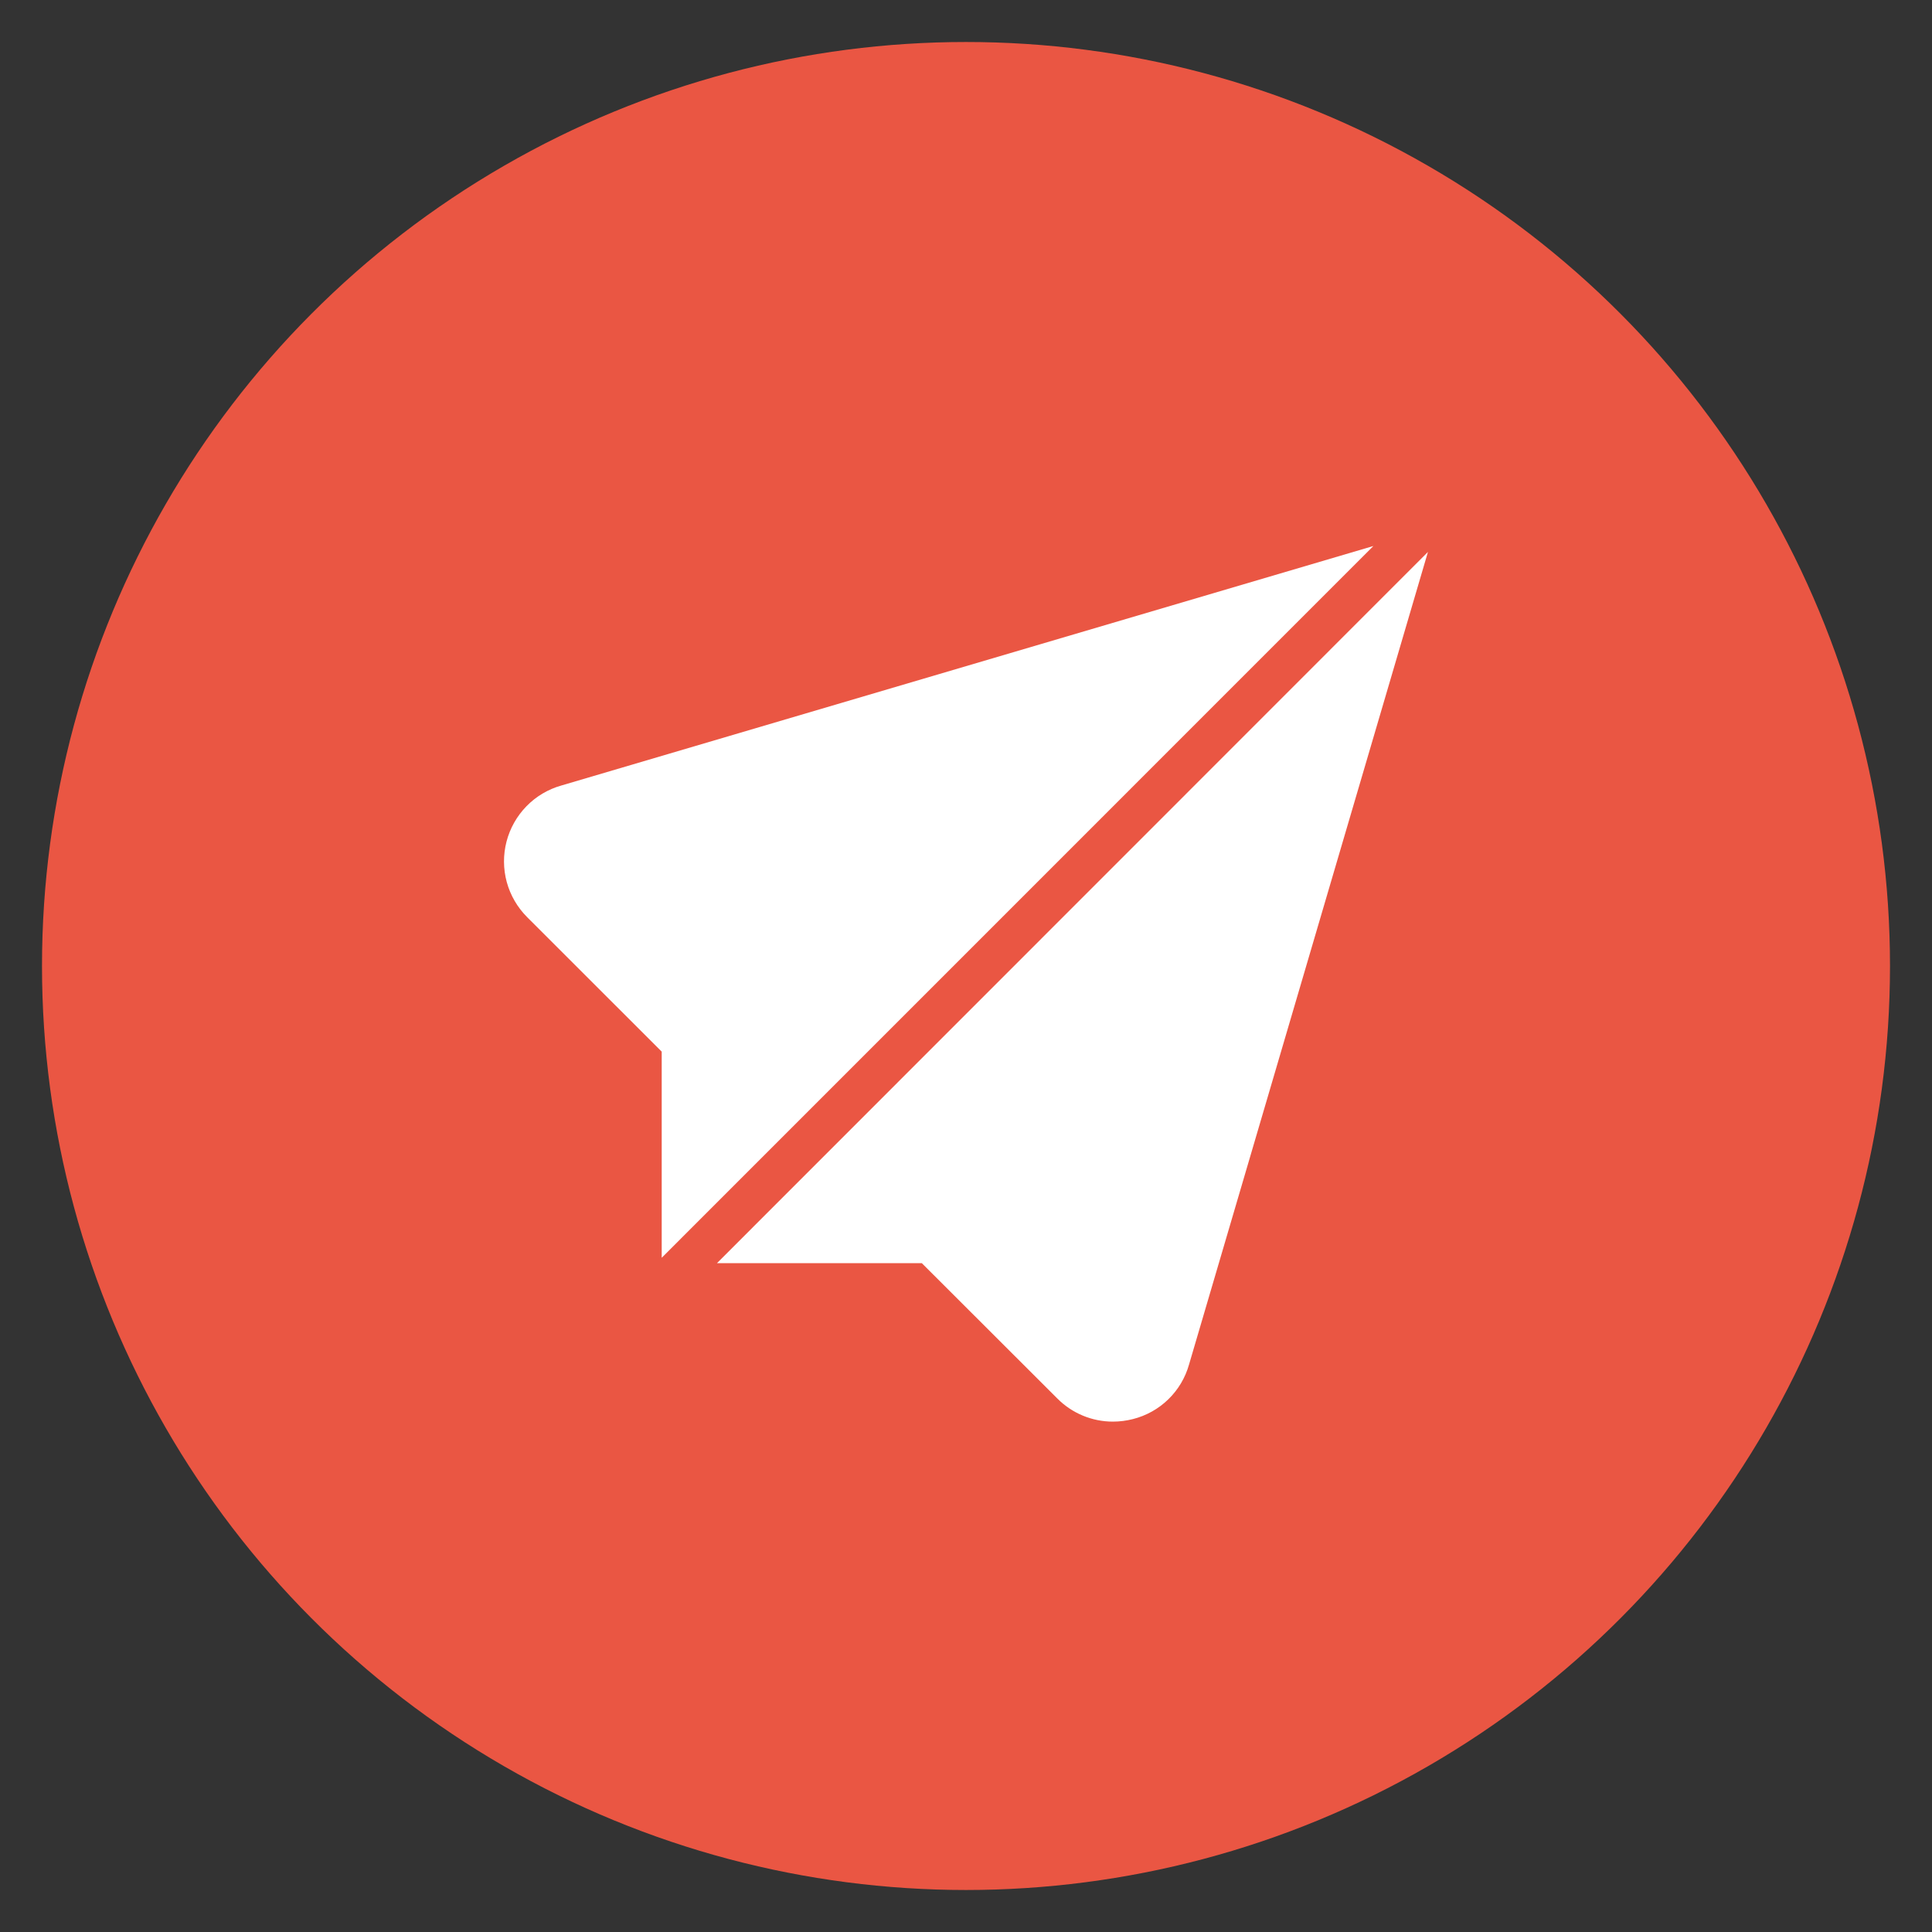
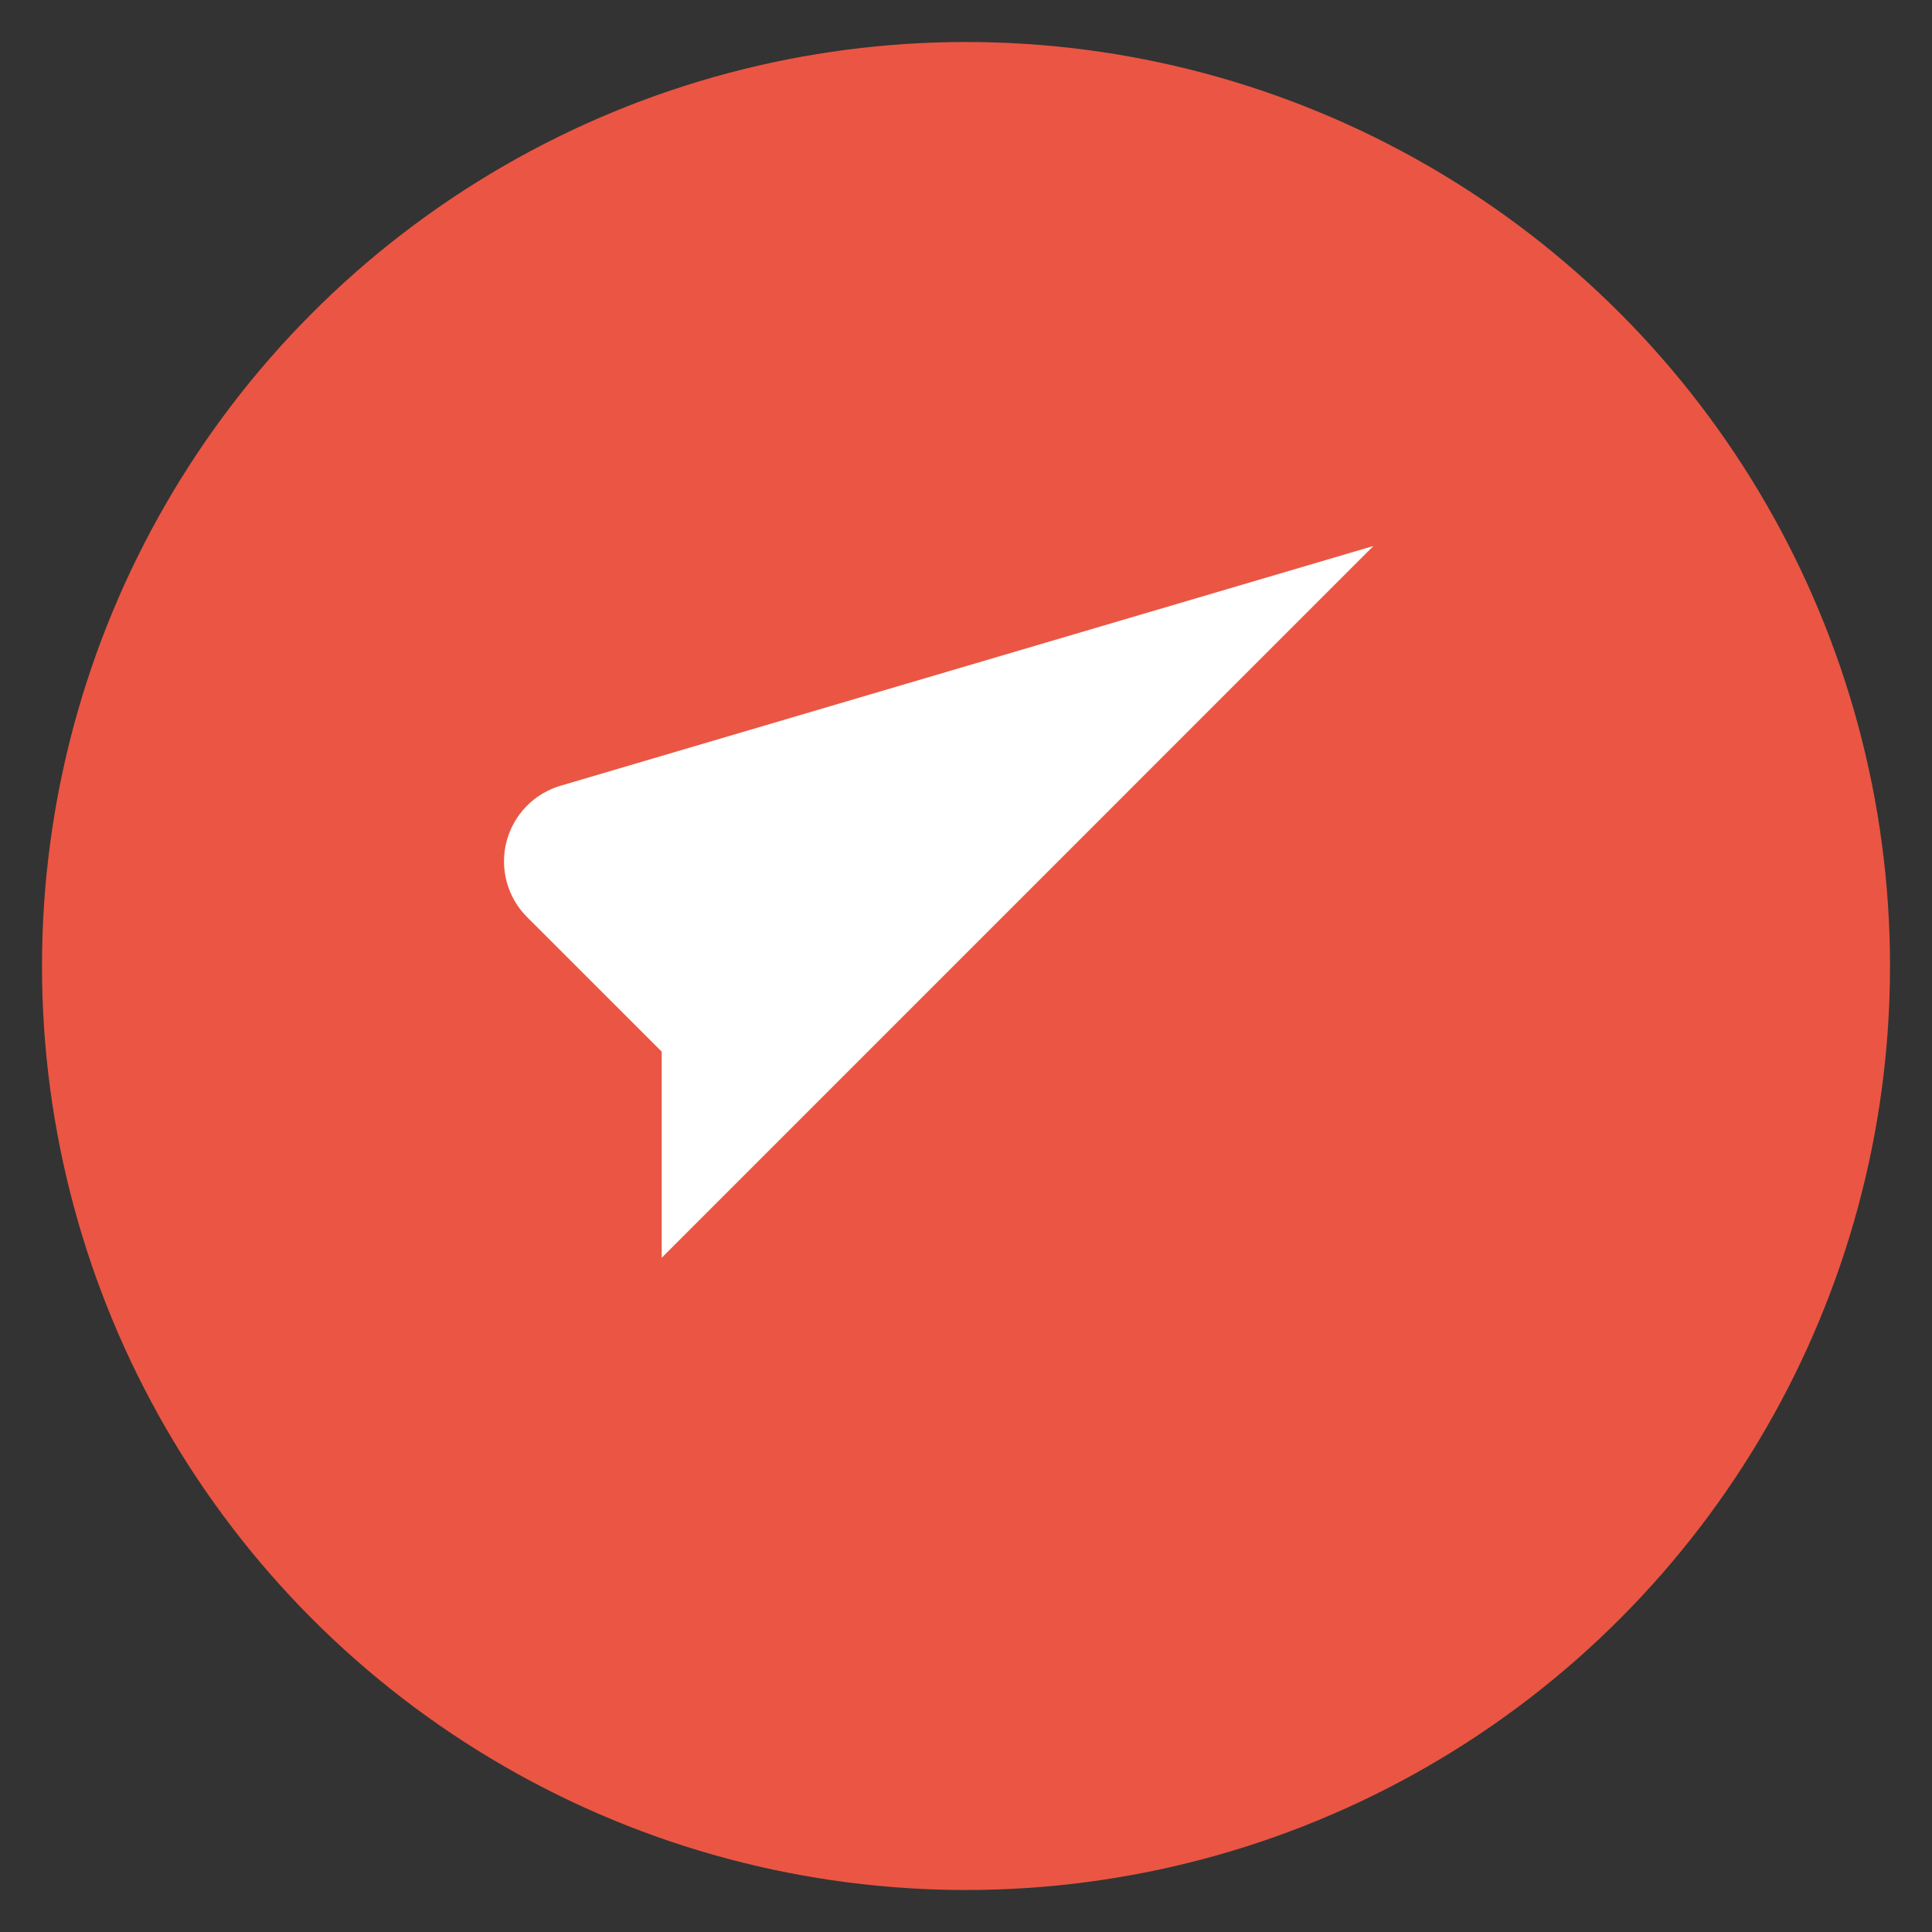
<svg xmlns="http://www.w3.org/2000/svg" width="46" height="46" viewBox="0 0 46 46" fill="none">
  <rect x="0" y="0" width="46" height="46" fill="#333333" stroke="none" />
  <circle cx="23" cy="23" r="22" fill="#EA5643" />
  <path d="M15.755 29.947L32.7 13L13.364 18.703C13.049 18.792 12.763 18.962 12.534 19.197C12.306 19.431 12.142 19.721 12.06 20.038C11.978 20.354 11.98 20.687 12.066 21.003C12.153 21.319 12.32 21.606 12.552 21.838L15.755 25.039V29.947Z" fill="white" />
-   <path d="M17.07 30.076H21.949L25.175 33.298C25.348 33.472 25.554 33.611 25.781 33.705C26.008 33.8 26.252 33.848 26.497 33.848C26.659 33.848 26.82 33.827 26.977 33.787C27.293 33.707 27.583 33.545 27.817 33.317C28.051 33.09 28.221 32.805 28.31 32.49L33.999 13.141L17.07 30.076Z" fill="white" />
</svg>